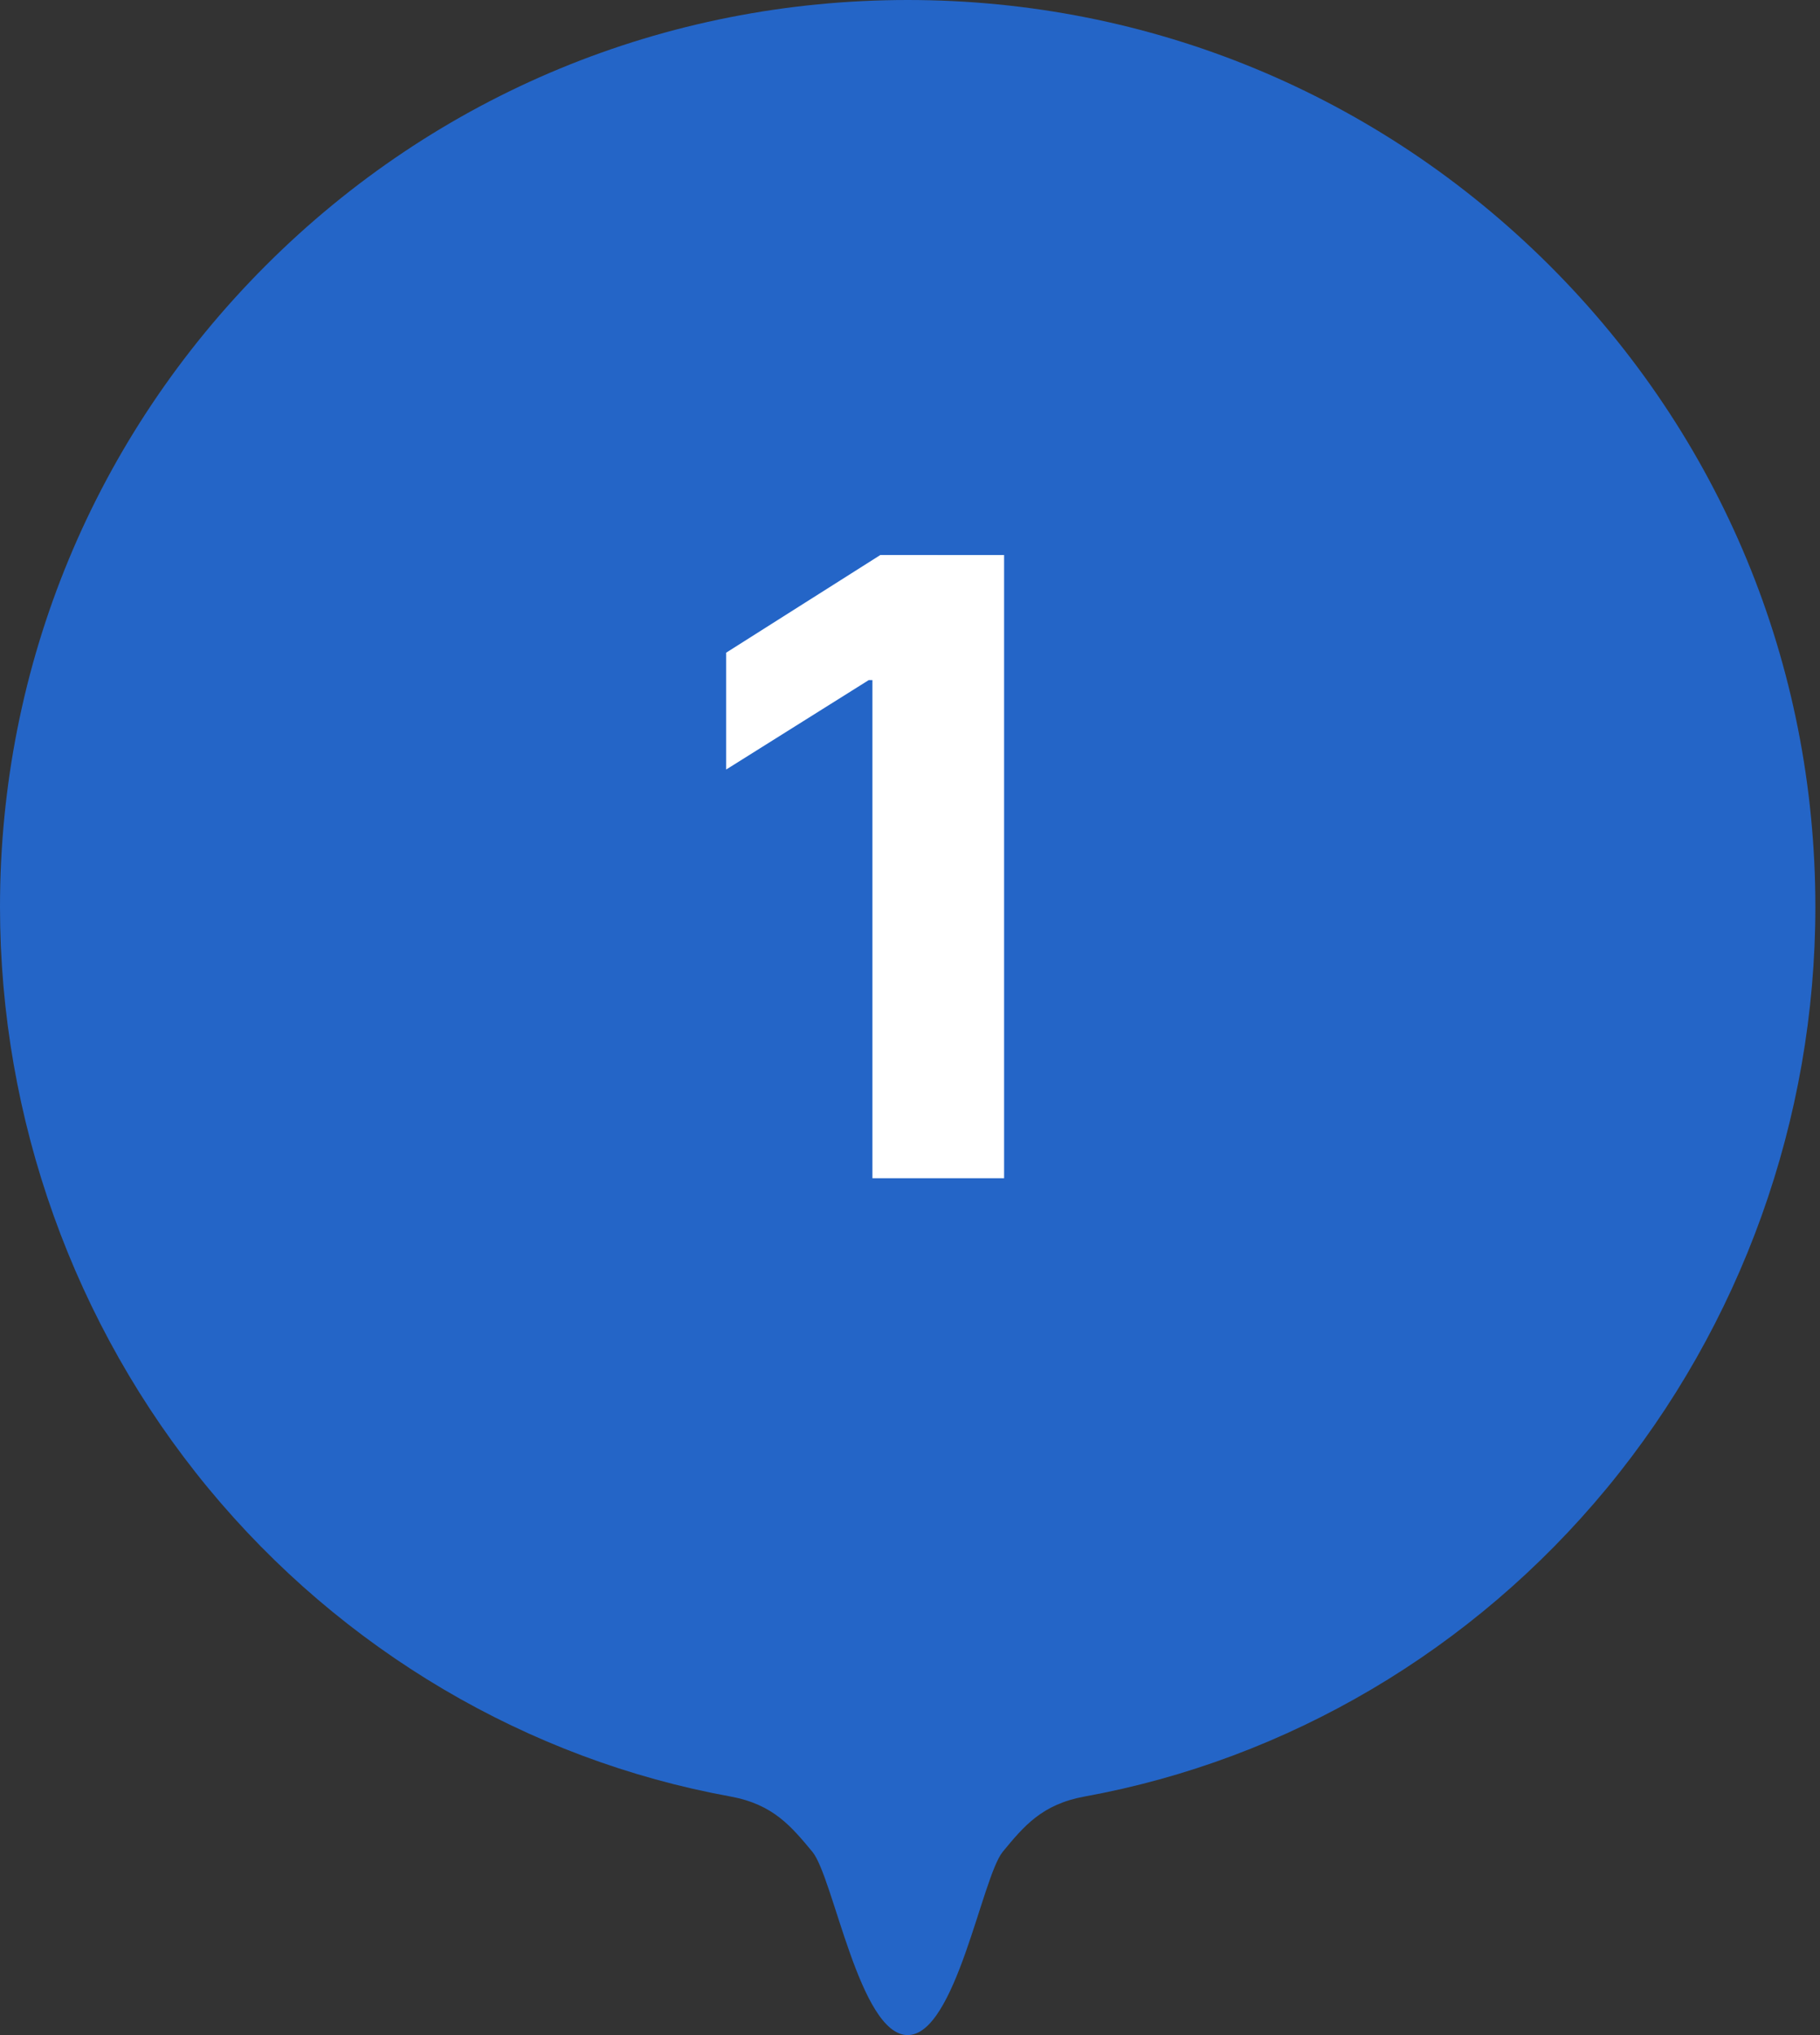
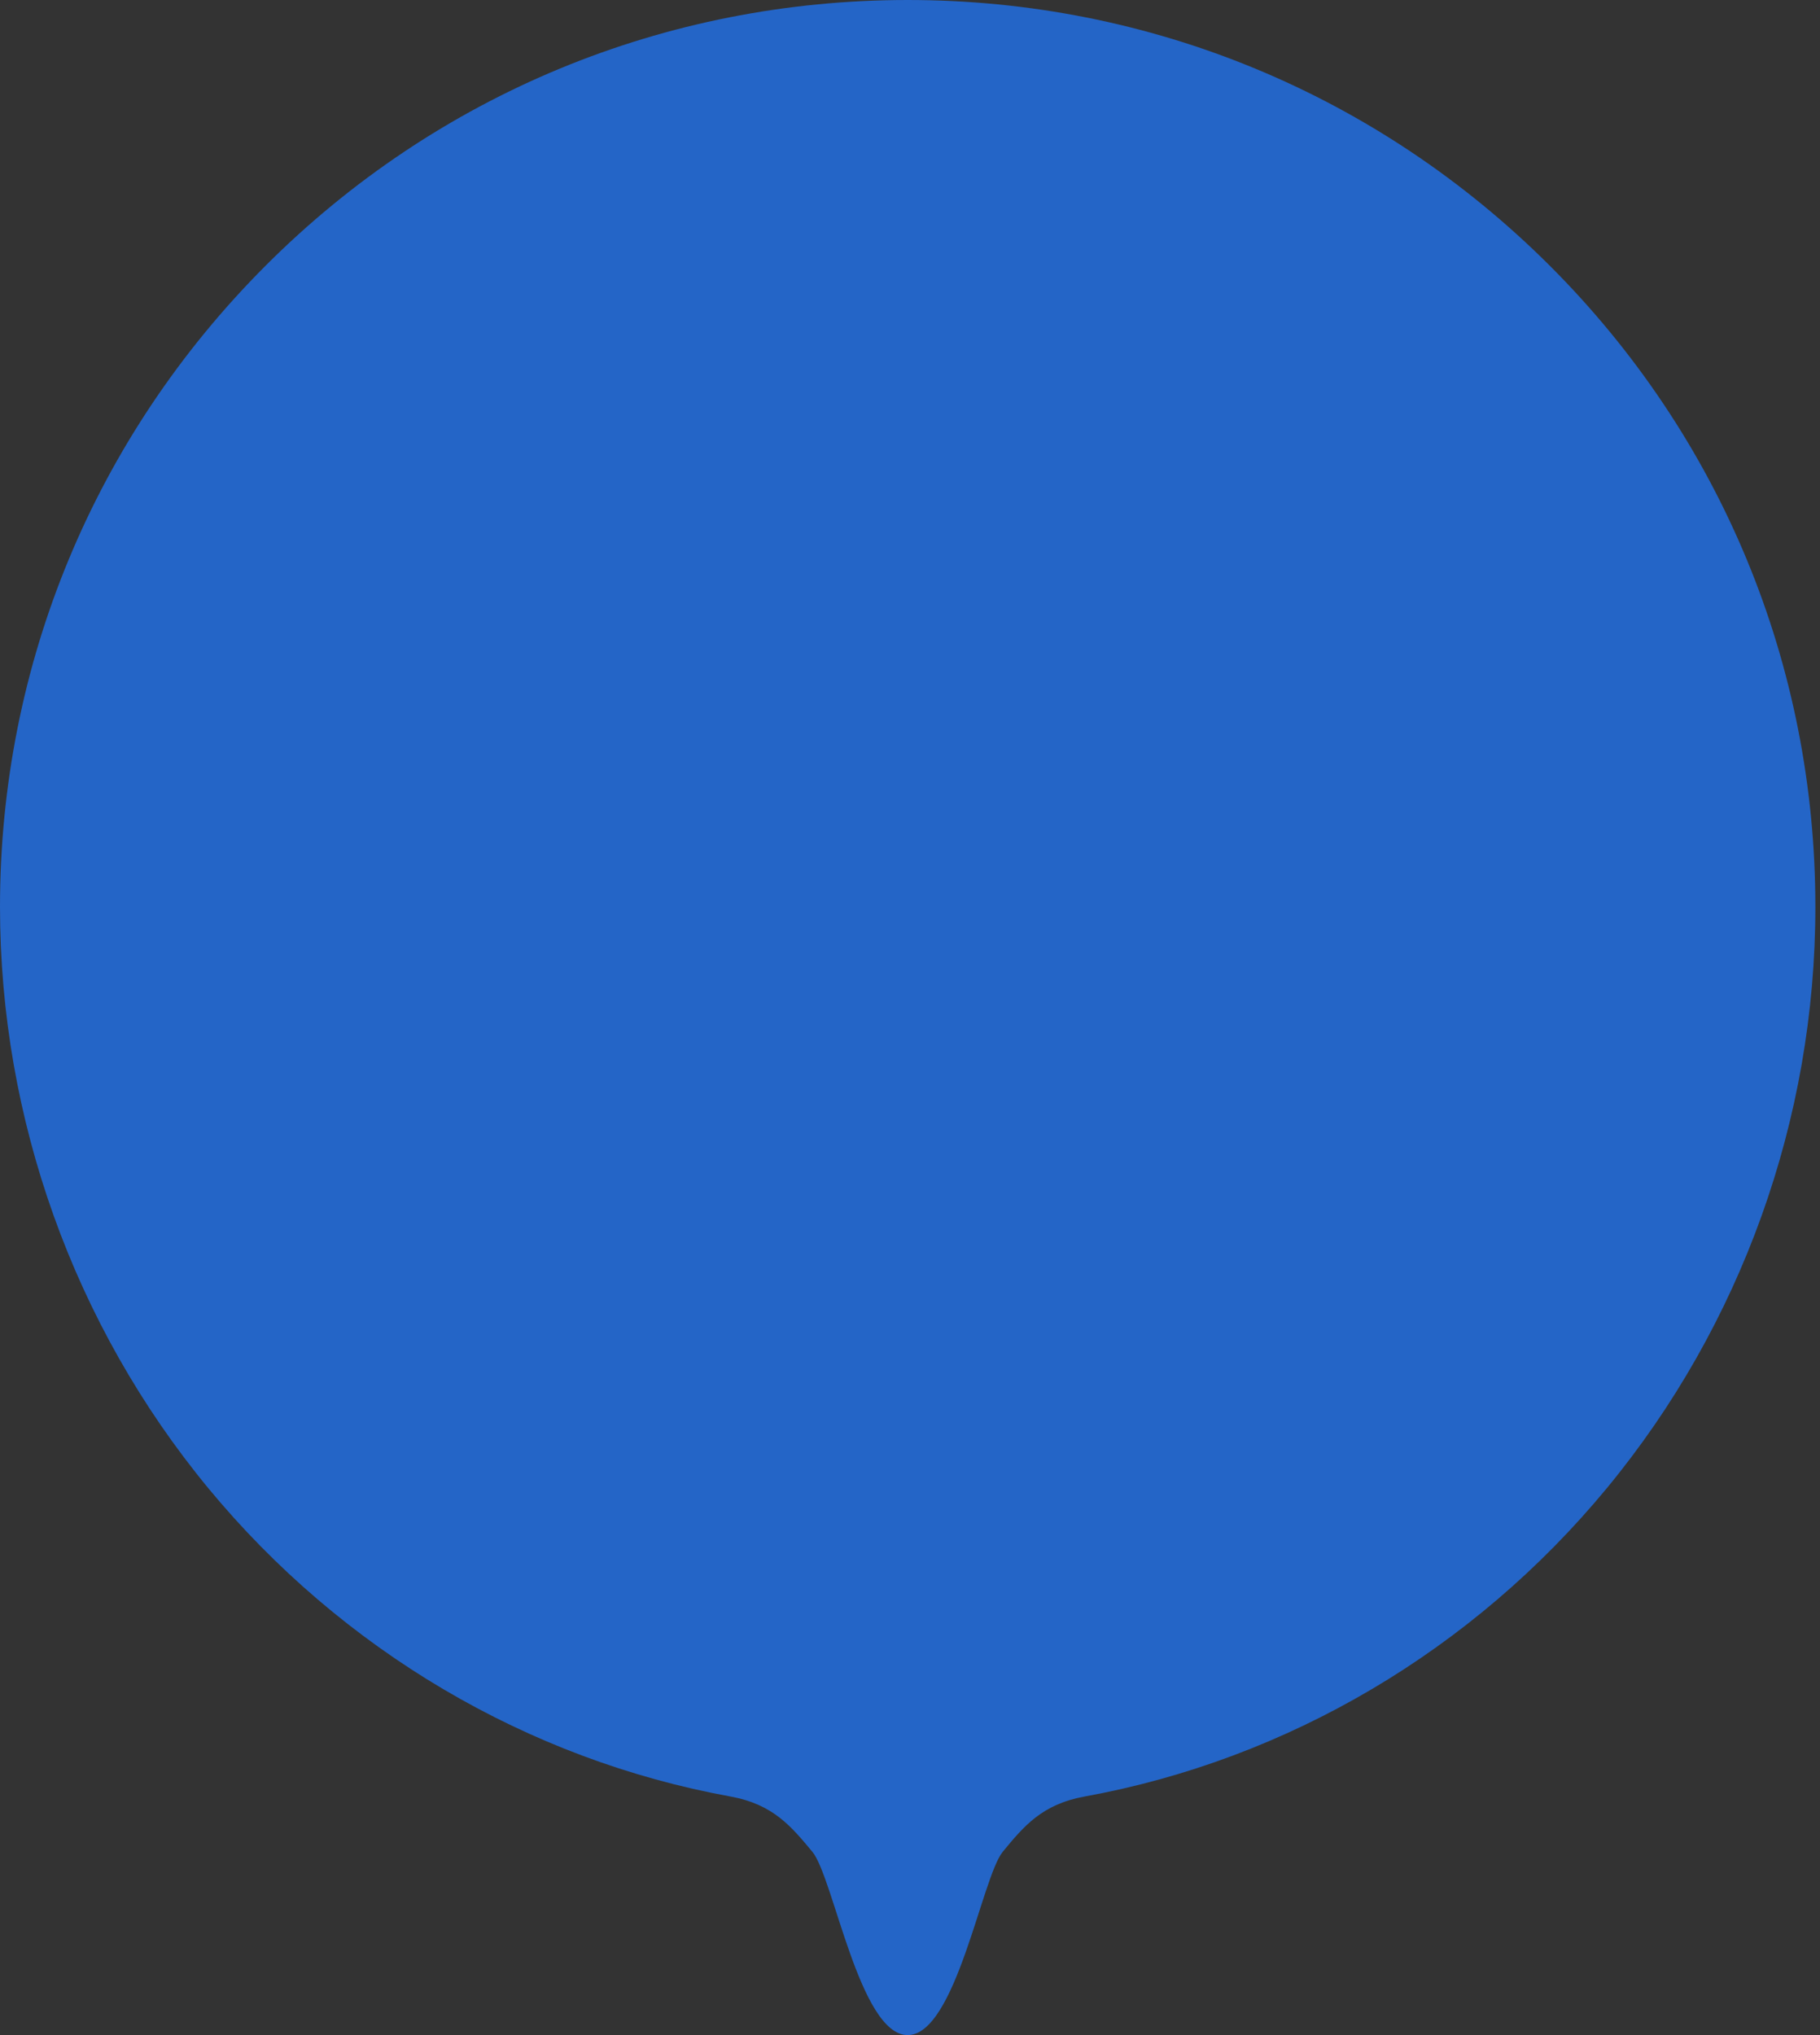
<svg xmlns="http://www.w3.org/2000/svg" fill="none" height="57" viewBox="0 0 51 57" width="51">
  <rect x="0" y="0" width="51" height="57" fill="#333333" stroke="none" />
  <path d="m25.435 57c-1.346 0-2.079-4.416-2.67-5.133-.592-.711-1.099-1.33-2.29-1.548-5.693-1.034-10.893-4.102-14.641-8.64-3.762-4.559-5.834-10.342-5.834-16.28 0-6.782 2.649-13.164 7.447-17.962 4.798-4.798 11.196-7.437 17.988-7.437s13.182 2.645 17.988 7.437c4.805 4.798 7.447 11.18 7.447 17.962 0 5.938-2.071 11.714-5.841 16.28-3.748 4.538-8.948 7.606-14.641 8.64-1.191.218-1.698.83-2.29 1.548-.585.718-1.318 5.133-2.663 5.133z" fill="#2465c7" />
-   <path d="m28.137 15.546v17.454h-3.69v-13.952h-.102l-3.997 2.506v-3.273l4.321-2.736z" fill="#fff" />
</svg>